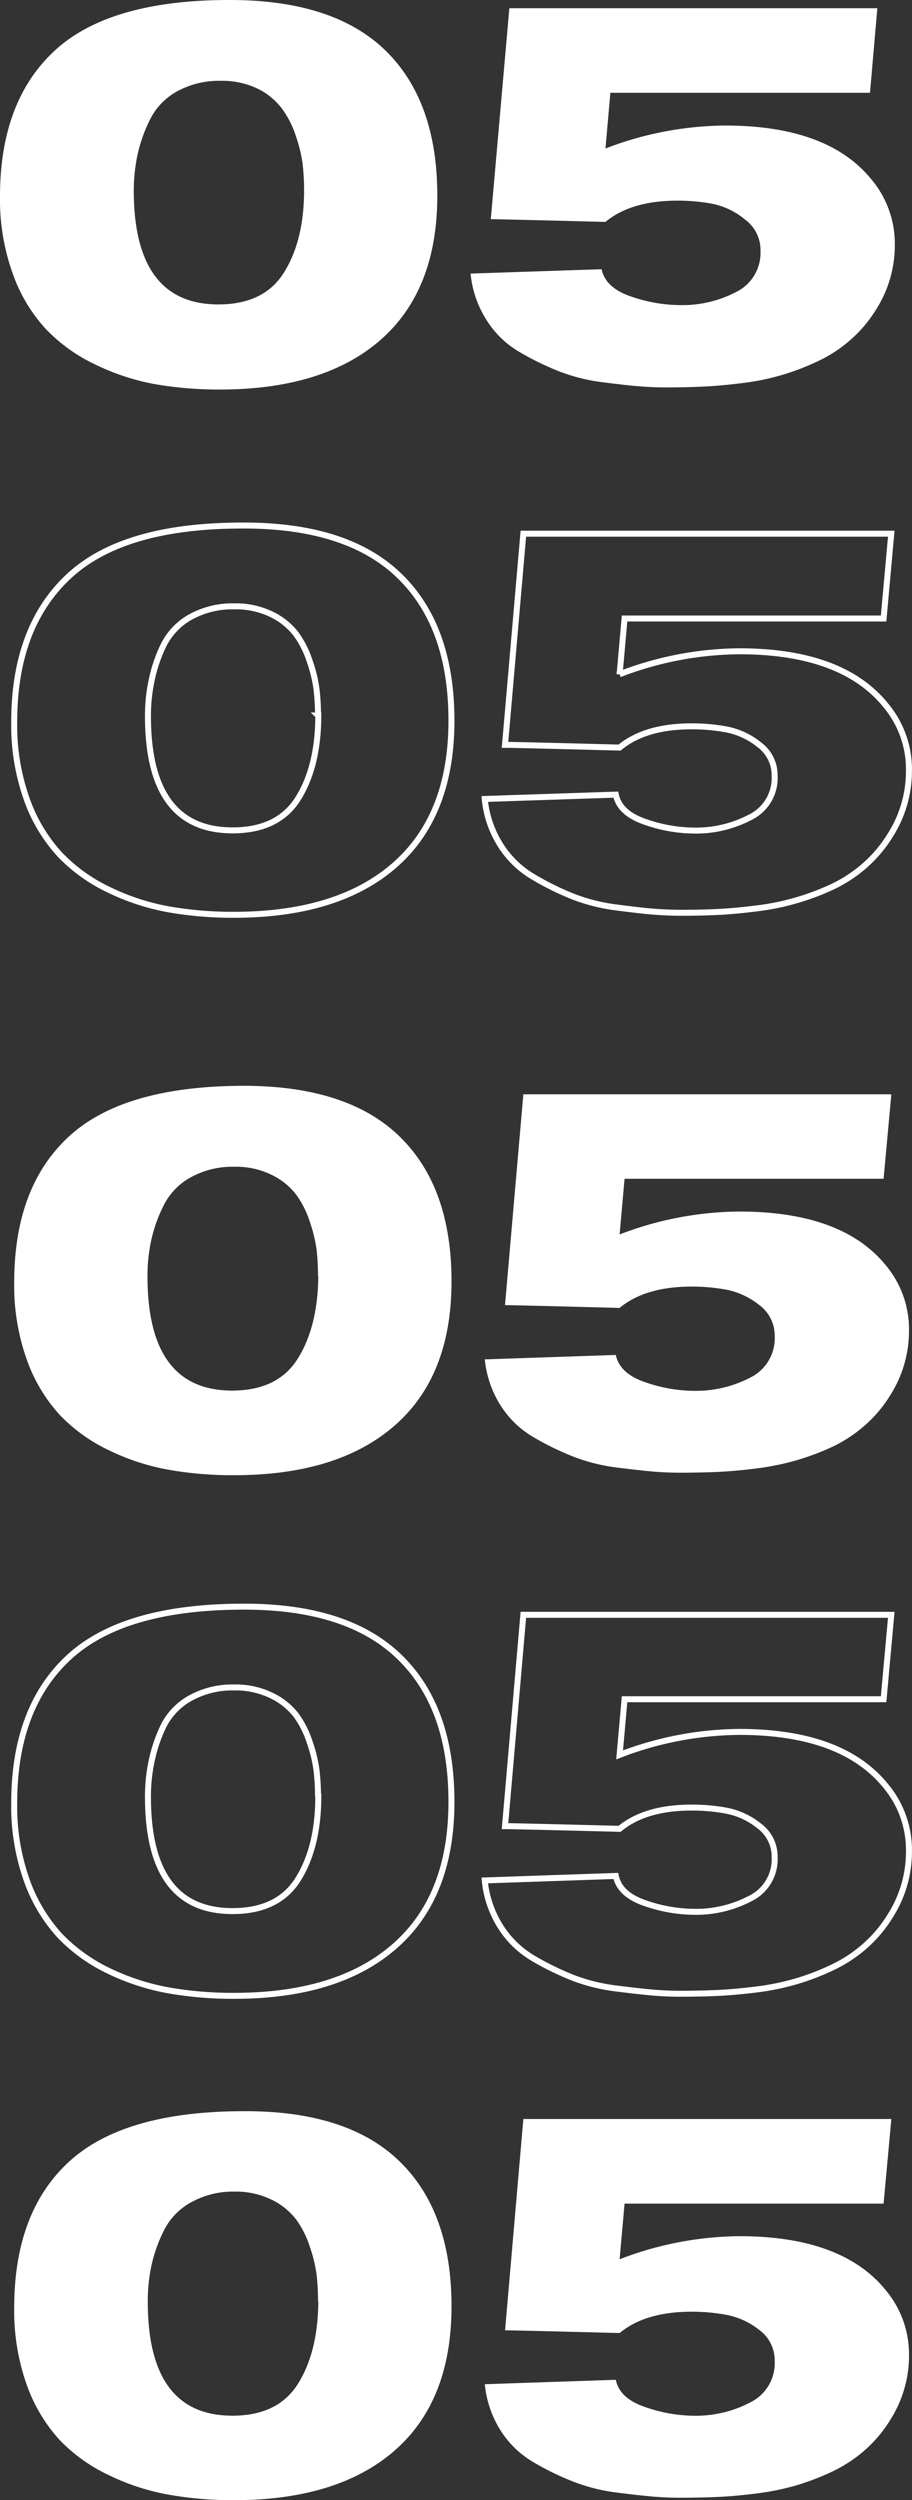
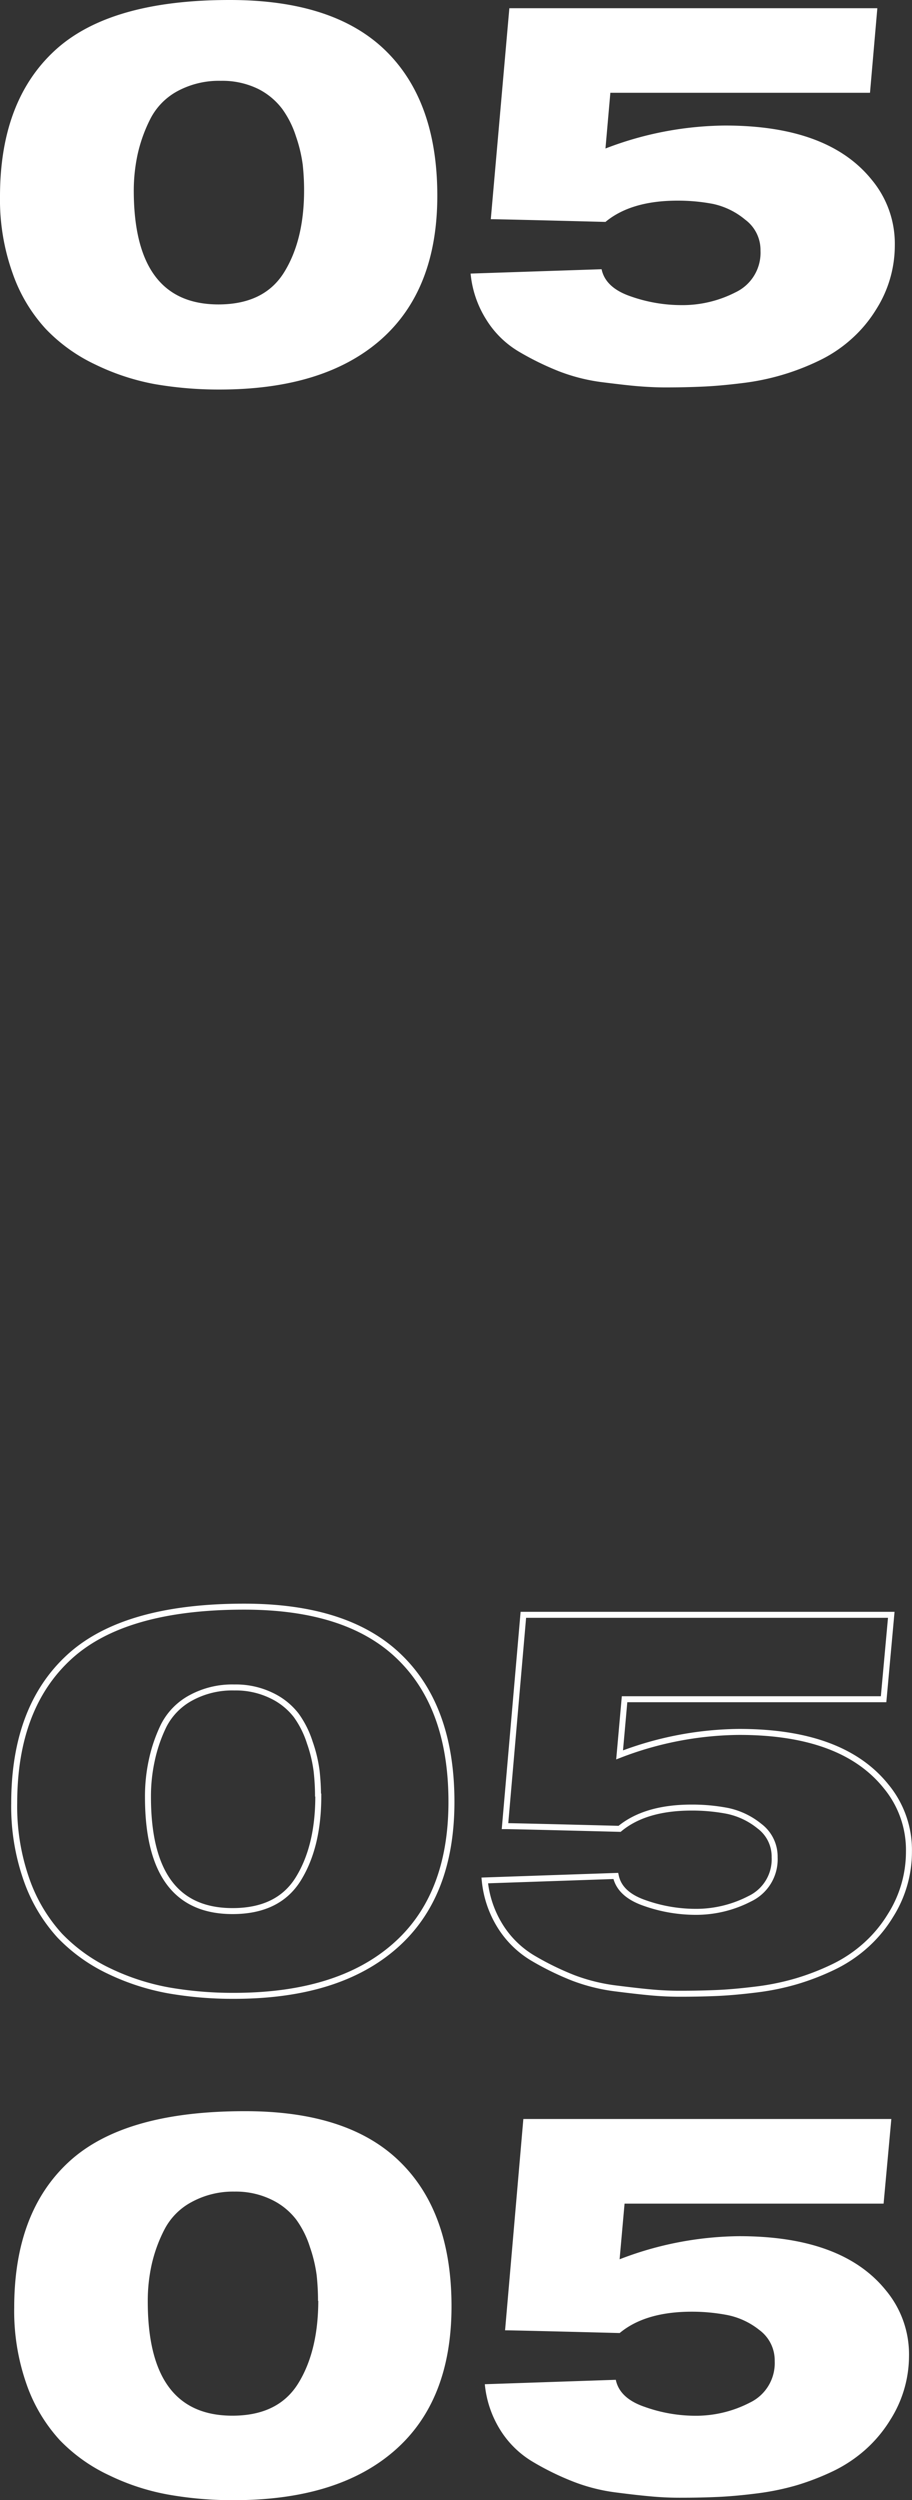
<svg xmlns="http://www.w3.org/2000/svg" viewBox="0 0 134.18 367.83">
  <rect x="0" y="0" width="134.18" height="367.83" fill="#333333" stroke="none" />
  <defs>
    <style>.cls-1{fill:#fff;}.cls-2{fill:none;stroke:#fff;stroke-miterlimit:10;stroke-width:0.88px;}</style>
  </defs>
  <g id="Layer_2" data-name="Layer 2">
    <g id="Layer_1-2" data-name="Layer 1">
      <path class="cls-1" d="M56.71,7.43q7.62,7.43,7.63,21.33T56,50q-8.35,7.31-23.69,7.31a55,55,0,0,1-9.56-.8A34.07,34.07,0,0,1,14,53.62a24.51,24.51,0,0,1-7.27-5.23,23.46,23.46,0,0,1-4.86-8.15A32.19,32.19,0,0,1,0,28.92Q0,14.87,8.07,7.43T33.82,0Q49.08,0,56.71,7.43ZM44.74,28a35.89,35.89,0,0,0-.2-3.77,21.26,21.26,0,0,0-1-4.18,14.26,14.26,0,0,0-2-4A10.16,10.16,0,0,0,38,13.09a12,12,0,0,0-5.5-1.2,12.85,12.85,0,0,0-6.39,1.52,9.61,9.61,0,0,0-4,4.1,22.1,22.1,0,0,0-1.85,5.14A25.49,25.49,0,0,0,19.68,28q0,16.78,12.45,16.79,6.75,0,9.68-4.74T44.74,28Z" />
      <path class="cls-1" d="M74.94,1.21h54.14L128,13.65H89.8l-.72,8.2a49.87,49.87,0,0,1,17.59-3.38q15.18,0,21.6,8a14.68,14.68,0,0,1,3.38,9.63,17.55,17.55,0,0,1-2.73,9.4,19.41,19.41,0,0,1-3.7,4.42,20.07,20.07,0,0,1-4.78,3.17,35.47,35.47,0,0,1-11.12,3.26c-2.09.26-4,.44-5.7.52S100,57,97.91,57c-1.23,0-2.5-.06-3.81-.16s-3.12-.31-5.43-.6a27,27,0,0,1-6.42-1.61,41.7,41.7,0,0,1-5.9-2.89A14.06,14.06,0,0,1,71.53,47a15.32,15.32,0,0,1-2.29-6.75l19.27-.64q.57,2.73,4.3,4a22.43,22.43,0,0,0,7.27,1.28A17.11,17.11,0,0,0,108.23,43a6.43,6.43,0,0,0,3.66-6.1,5.55,5.55,0,0,0-2.25-4.58A11,11,0,0,0,104.9,30a27.53,27.53,0,0,0-5.22-.48q-6.83,0-10.6,3.13-15.51-.4-16.87-.4Z" />
-       <path class="cls-2" d="M58.79,84.75q7.64,7.43,7.63,21.32t-8.35,21.21q-8.35,7.31-23.69,7.31a54.86,54.86,0,0,1-9.56-.8,33.91,33.91,0,0,1-8.76-2.86,24.44,24.44,0,0,1-7.27-5.22,23.76,23.76,0,0,1-4.86-8.15,32.44,32.44,0,0,1-1.84-11.33q0-14,8.07-21.48T35.9,77.32Q51.17,77.32,58.79,84.75Zm-12,20.52a33.36,33.36,0,0,0-.21-3.77,20.34,20.34,0,0,0-1-4.18,14.27,14.27,0,0,0-2-4A10,10,0,0,0,40,90.41a12,12,0,0,0-5.5-1.2,12.8,12.8,0,0,0-6.39,1.52,9.69,9.69,0,0,0-4,4.1A22.06,22.06,0,0,0,22.33,100a24.79,24.79,0,0,0-.56,5.38q0,16.79,12.45,16.79,6.74,0,9.67-4.74T46.83,105.27Z" />
-       <path class="cls-2" d="M77,78.52h54.13L130,91H91.89l-.73,8.2a49.91,49.91,0,0,1,17.59-3.38q15.19,0,21.61,8a14.67,14.67,0,0,1,3.37,9.63,17.55,17.55,0,0,1-2.73,9.4,19.59,19.59,0,0,1-3.69,4.42,20.59,20.59,0,0,1-4.78,3.17,36.19,36.19,0,0,1-5.3,2,35.53,35.53,0,0,1-5.83,1.2q-3.12.4-5.7.53t-5.7.12c-1.23,0-2.5-.06-3.82-.16s-3.12-.31-5.42-.61a27,27,0,0,1-6.42-1.6A41.8,41.8,0,0,1,78.43,129a14.24,14.24,0,0,1-4.82-4.7,15.45,15.45,0,0,1-2.29-6.75l19.28-.64q.57,2.73,4.3,4a22.19,22.19,0,0,0,7.27,1.29,17.14,17.14,0,0,0,8.15-1.93,6.42,6.42,0,0,0,3.65-6.1,5.57,5.57,0,0,0-2.24-4.58,11,11,0,0,0-4.74-2.25,27.53,27.53,0,0,0-5.22-.48q-6.84,0-10.61,3.13-15.5-.41-16.86-.4Z" />
      <path class="cls-2" d="M58.79,243.8q7.64,7.42,7.63,21.33t-8.35,21.2q-8.35,7.32-23.69,7.31a54.86,54.86,0,0,1-9.56-.8A34.26,34.26,0,0,1,16.06,290a24.8,24.8,0,0,1-7.27-5.22,23.91,23.91,0,0,1-4.86-8.16,32.42,32.42,0,0,1-1.84-11.32q0-14.06,8.07-21.49t25.74-7.43Q51.17,236.37,58.79,243.8Zm-12,20.52a33.36,33.36,0,0,0-.21-3.77,20.48,20.48,0,0,0-1-4.18,14.08,14.08,0,0,0-2-4,10,10,0,0,0-3.61-2.9,12,12,0,0,0-5.5-1.2,12.7,12.7,0,0,0-6.39,1.53,9.61,9.61,0,0,0-4,4.09A22.22,22.22,0,0,0,22.33,259a24.85,24.85,0,0,0-.56,5.38q0,16.8,12.45,16.79,6.74,0,9.67-4.74T46.83,264.32Z" />
      <path class="cls-2" d="M77,237.58h54.13L130,250H91.89l-.73,8.19a49.91,49.91,0,0,1,17.59-3.38q15.19,0,21.61,8a14.68,14.68,0,0,1,3.37,9.64,17.54,17.54,0,0,1-2.73,9.39,19.37,19.37,0,0,1-3.69,4.42,20.27,20.27,0,0,1-4.78,3.17,36.19,36.19,0,0,1-5.3,2.05,36.58,36.58,0,0,1-5.83,1.21c-2.08.26-4,.44-5.7.52s-3.61.12-5.7.12c-1.23,0-2.5-.05-3.82-.16s-3.12-.31-5.42-.6A27,27,0,0,1,84.34,291a41.8,41.8,0,0,1-5.91-2.89,14.24,14.24,0,0,1-4.82-4.7,15.45,15.45,0,0,1-2.29-6.75L90.6,276q.57,2.73,4.3,4a22.43,22.43,0,0,0,7.27,1.28,17.14,17.14,0,0,0,8.15-1.93,6.42,6.42,0,0,0,3.65-6.1,5.59,5.59,0,0,0-2.24-4.58,11,11,0,0,0-4.74-2.25,27.53,27.53,0,0,0-5.22-.48q-6.84,0-10.61,3.13-15.5-.4-16.86-.4Z" />
-       <path class="cls-1" d="M58.79,167.21q7.64,7.42,7.64,21.32t-8.36,21.2q-8.35,7.32-23.69,7.31a53.91,53.91,0,0,1-9.56-.8,33.5,33.5,0,0,1-8.76-2.85,24.62,24.62,0,0,1-7.27-5.22A23.86,23.86,0,0,1,3.93,200a32.48,32.48,0,0,1-1.84-11.33q0-14.06,8.07-21.48t25.74-7.44Q51.17,159.77,58.79,167.21Zm-12,20.52a35.93,35.93,0,0,0-.2-3.78,21.18,21.18,0,0,0-1-4.17,14,14,0,0,0-2-4A9.91,9.91,0,0,0,40,172.87a11.88,11.88,0,0,0-5.5-1.21,12.72,12.72,0,0,0-6.39,1.53,9.56,9.56,0,0,0-4,4.1,21.5,21.5,0,0,0-1.85,5.14,24.72,24.72,0,0,0-.56,5.38q0,16.78,12.45,16.78,6.74,0,9.68-4.73T46.83,187.73Z" />
-       <path class="cls-1" d="M77,161h54.14L130,173.43H91.89l-.73,8.19a49.89,49.89,0,0,1,17.59-3.37q15.19,0,21.61,7.95a14.69,14.69,0,0,1,3.38,9.64,17.61,17.61,0,0,1-2.74,9.4,19.32,19.32,0,0,1-3.69,4.41,20.31,20.31,0,0,1-4.78,3.18,37.36,37.36,0,0,1-5.3,2,37.85,37.85,0,0,1-5.82,1.2q-3.14.4-5.71.52t-5.7.12c-1.23,0-2.5-.05-3.82-.16s-3.12-.31-5.42-.6a26.49,26.49,0,0,1-6.42-1.61,41.25,41.25,0,0,1-5.91-2.89,14.15,14.15,0,0,1-4.82-4.7A15.44,15.44,0,0,1,71.33,200l19.27-.65q.57,2.73,4.3,4a22.17,22.17,0,0,0,7.27,1.28,17.25,17.25,0,0,0,8.15-1.92,6.44,6.44,0,0,0,3.66-6.11,5.57,5.57,0,0,0-2.25-4.58,11.24,11.24,0,0,0-4.74-2.25,27.53,27.53,0,0,0-5.22-.48q-6.84,0-10.61,3.14-15.5-.41-16.86-.41Z" />
      <path class="cls-1" d="M58.79,318q7.64,7.42,7.64,21.32t-8.36,21.21q-8.35,7.31-23.69,7.31a53.89,53.89,0,0,1-9.56-.81,33.5,33.5,0,0,1-8.76-2.85A24.44,24.44,0,0,1,8.79,359a23.76,23.76,0,0,1-4.86-8.15,32.48,32.48,0,0,1-1.84-11.33q0-14.06,8.07-21.48t25.74-7.43Q51.17,310.56,58.79,318Zm-12,20.52a35.93,35.93,0,0,0-.2-3.78,21.18,21.18,0,0,0-1-4.17,14,14,0,0,0-2-4A10,10,0,0,0,40,323.65a12,12,0,0,0-5.5-1.21A12.72,12.72,0,0,0,28.15,324a9.56,9.56,0,0,0-4,4.1,21.5,21.5,0,0,0-1.85,5.14,24.72,24.72,0,0,0-.56,5.38q0,16.79,12.45,16.79,6.74,0,9.68-4.74T46.83,338.51Z" />
      <path class="cls-1" d="M77,311.76h54.14L130,324.21H91.89l-.73,8.19A49.89,49.89,0,0,1,108.75,329q15.19,0,21.61,8a14.71,14.71,0,0,1,3.38,9.64A17.61,17.61,0,0,1,131,356a19.59,19.59,0,0,1-3.69,4.42,20.59,20.59,0,0,1-4.78,3.17,37.36,37.36,0,0,1-5.3,2.05,37.85,37.85,0,0,1-5.82,1.2q-3.14.4-5.71.52t-5.7.12c-1.23,0-2.5-.05-3.82-.16s-3.12-.3-5.42-.6a26.49,26.49,0,0,1-6.42-1.61,40.23,40.23,0,0,1-5.91-2.89,14.15,14.15,0,0,1-4.82-4.7,15.44,15.44,0,0,1-2.28-6.74l19.27-.65c.38,1.83,1.81,3.16,4.3,4a22.19,22.19,0,0,0,7.27,1.29,17.26,17.26,0,0,0,8.15-1.93,6.44,6.44,0,0,0,3.66-6.11,5.54,5.54,0,0,0-2.25-4.57A11,11,0,0,0,107,340.6a27.52,27.52,0,0,0-5.22-.49q-6.84,0-10.61,3.14-15.5-.4-16.86-.4Z" />
    </g>
  </g>
</svg>